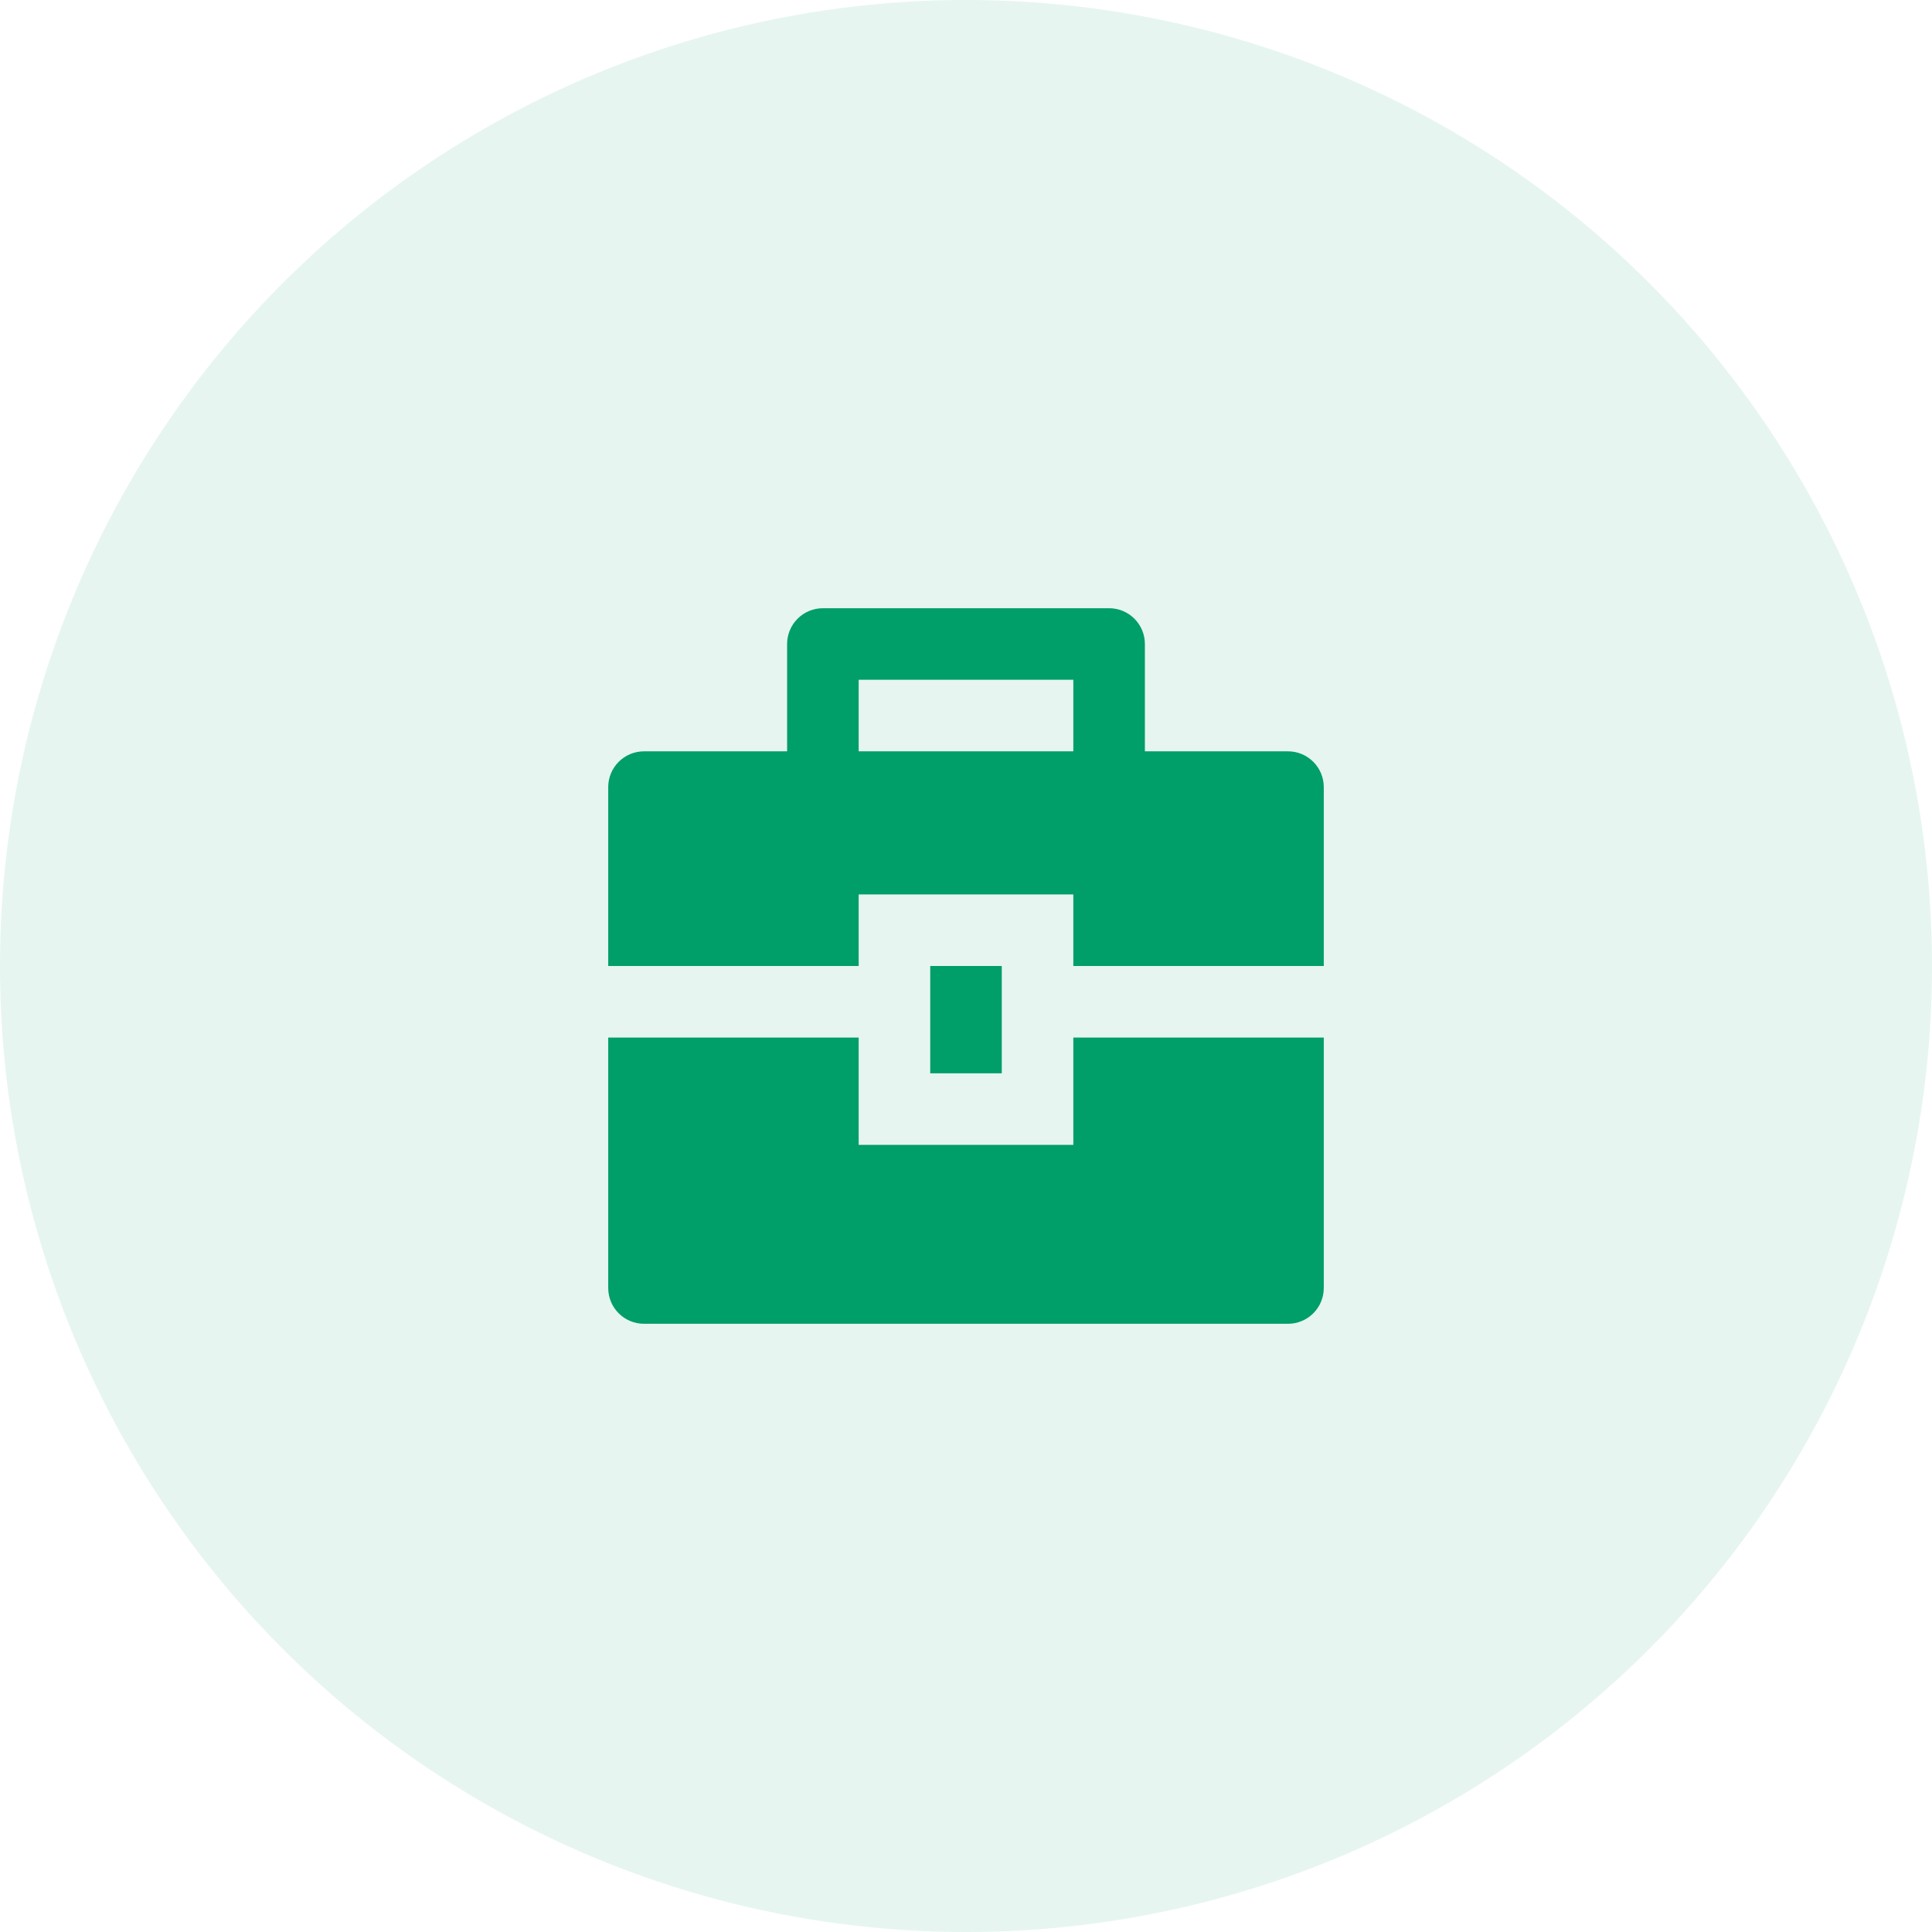
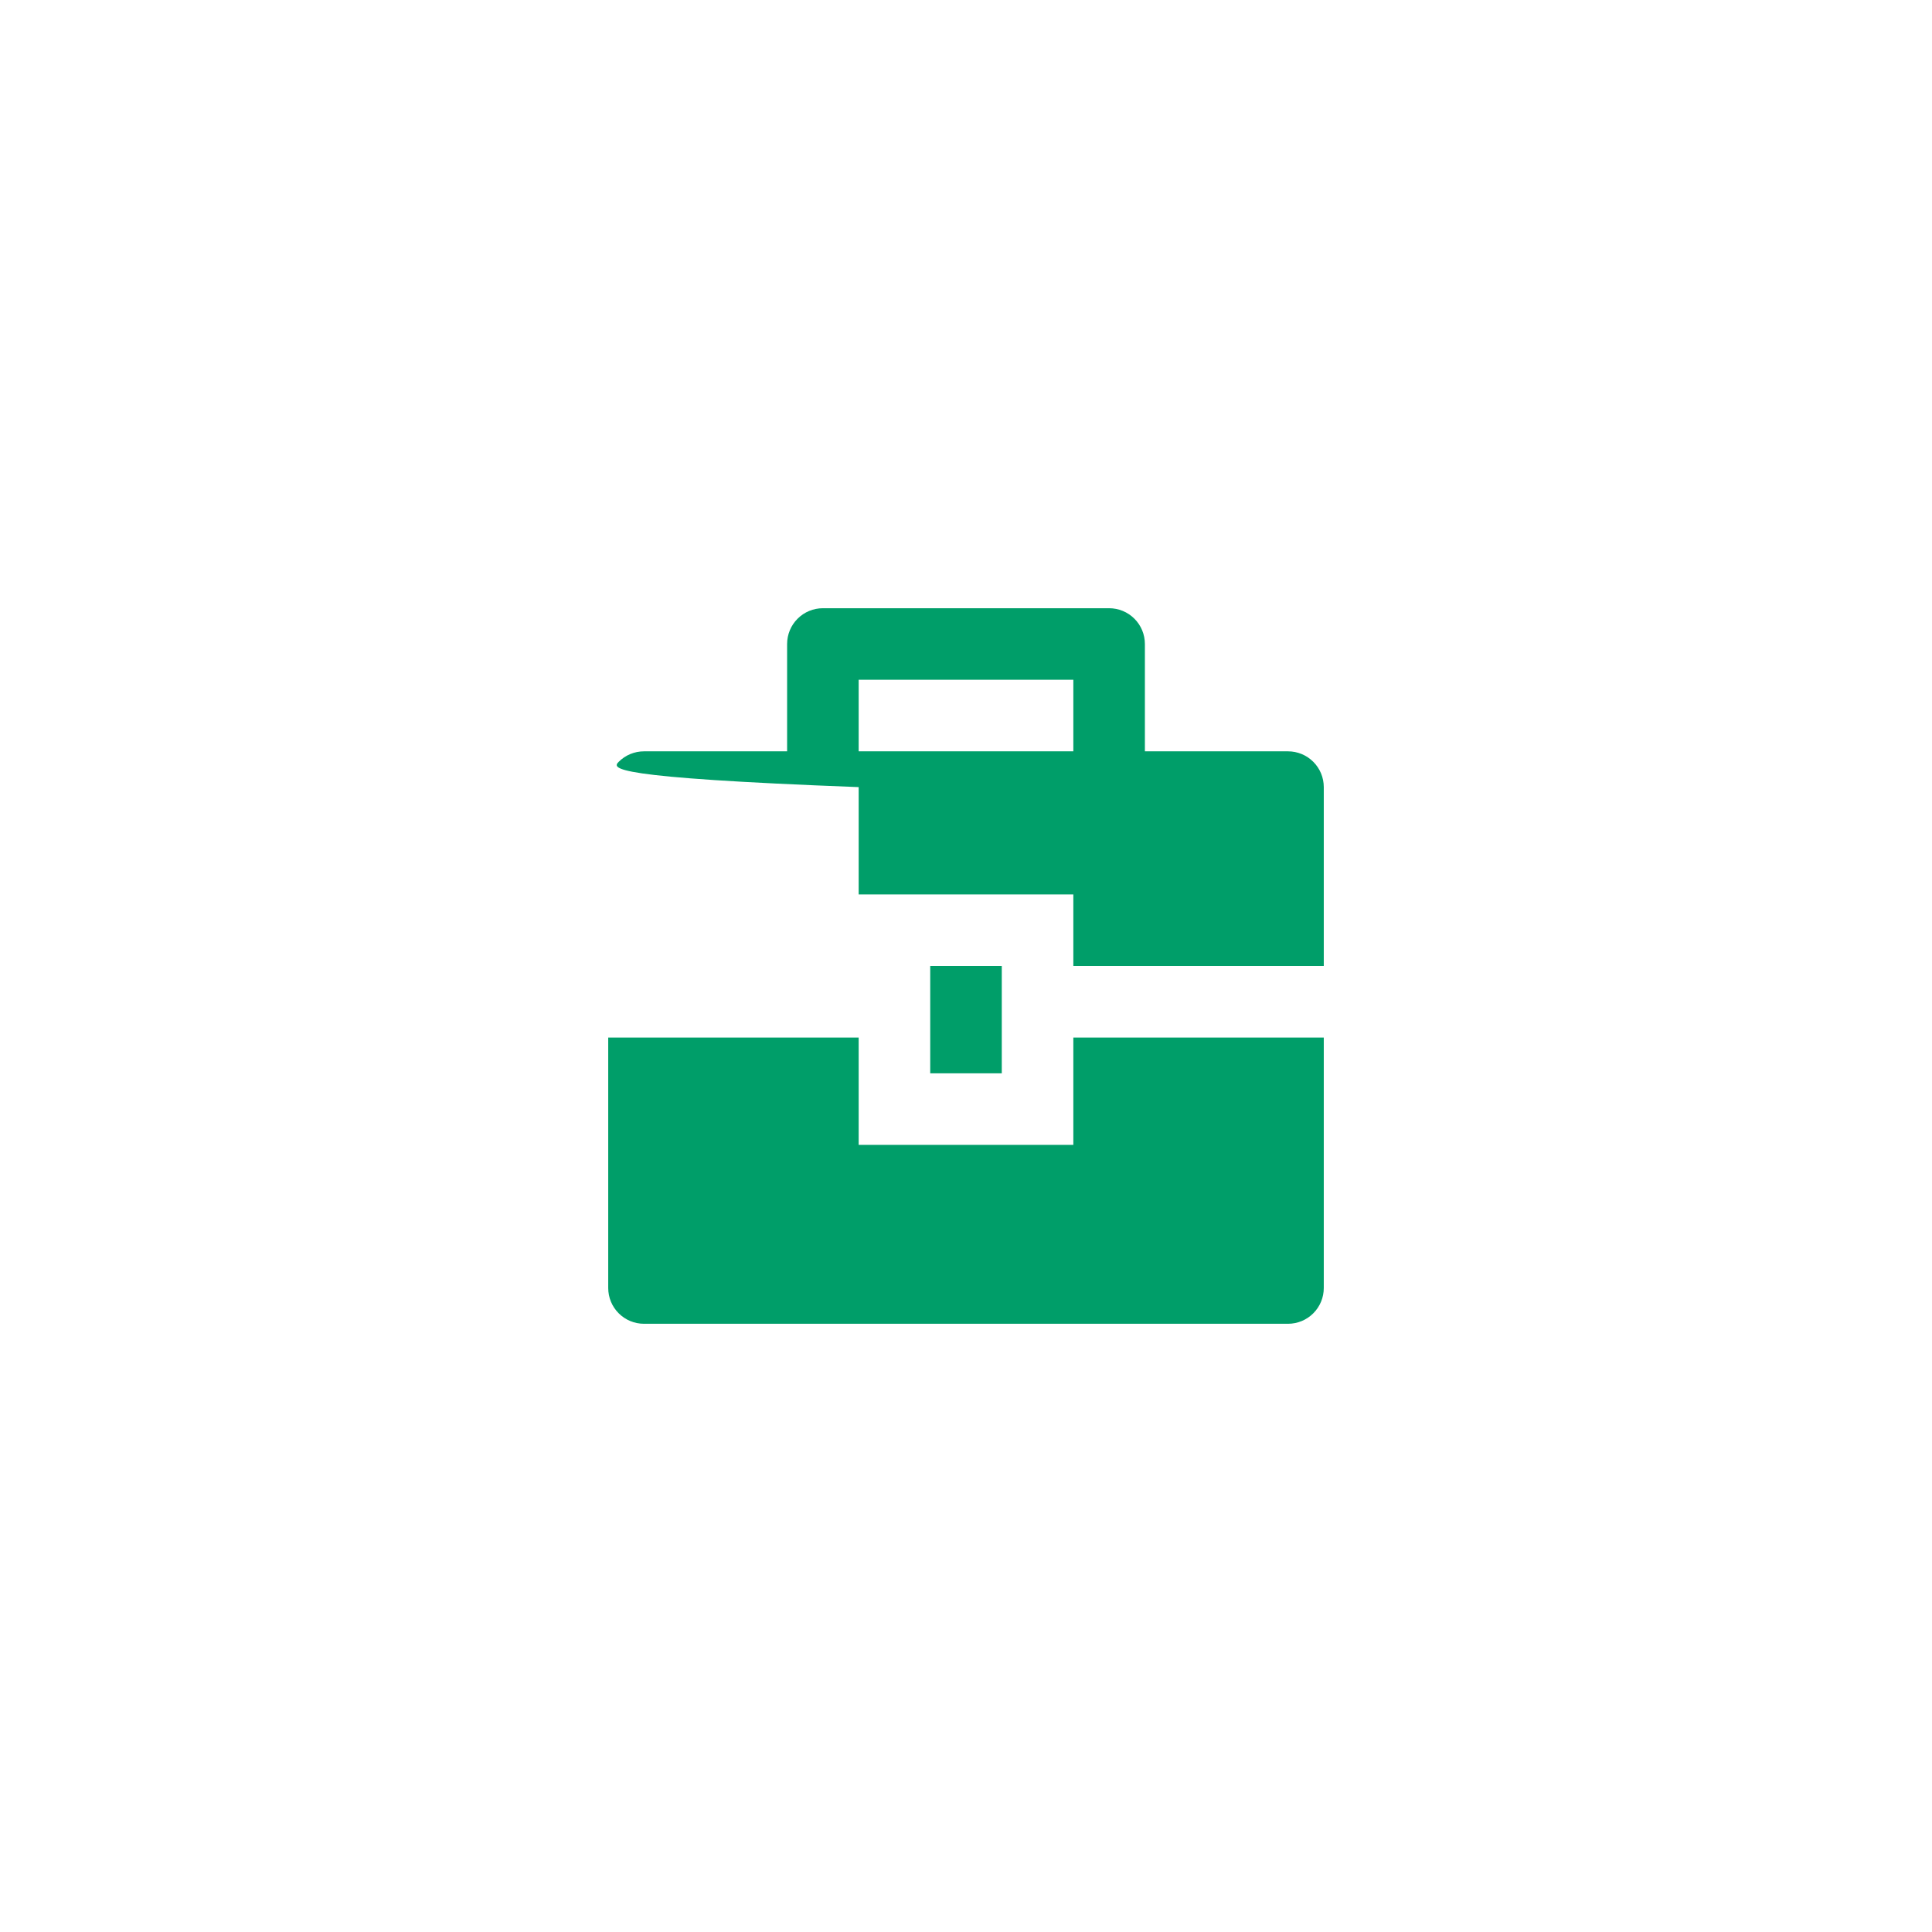
<svg xmlns="http://www.w3.org/2000/svg" width="54" height="54" viewBox="0 0 54 54" fill="none">
-   <circle cx="27" cy="27" r="27" fill="#009E69" fill-opacity="0.1" />
-   <path d="M24 29V32H30V29H37V36C37 36.265 36.895 36.52 36.707 36.707C36.52 36.895 36.265 37 36 37H18C17.735 37 17.48 36.895 17.293 36.707C17.105 36.52 17 36.265 17 36V29H24ZM26 27H28V30H26V27ZM22 21V18C22 17.735 22.105 17.48 22.293 17.293C22.48 17.105 22.735 17 23 17H31C31.265 17 31.52 17.105 31.707 17.293C31.895 17.48 32 17.735 32 18V21H36C36.265 21 36.52 21.105 36.707 21.293C36.895 21.48 37 21.735 37 22V27H30V25H24V27H17V22C17 21.735 17.105 21.48 17.293 21.293C17.48 21.105 17.735 21 18 21H22ZM24 19V21H30V19H24Z" fill="#009E69" />
+   <path d="M24 29V32H30V29H37V36C37 36.265 36.895 36.52 36.707 36.707C36.52 36.895 36.265 37 36 37H18C17.735 37 17.48 36.895 17.293 36.707C17.105 36.52 17 36.265 17 36V29H24ZM26 27H28V30H26V27ZM22 21V18C22 17.735 22.105 17.48 22.293 17.293C22.48 17.105 22.735 17 23 17H31C31.265 17 31.52 17.105 31.707 17.293C31.895 17.48 32 17.735 32 18V21H36C36.265 21 36.52 21.105 36.707 21.293C36.895 21.48 37 21.735 37 22V27H30V25H24V27V22C17 21.735 17.105 21.48 17.293 21.293C17.48 21.105 17.735 21 18 21H22ZM24 19V21H30V19H24Z" fill="#009E69" />
</svg>